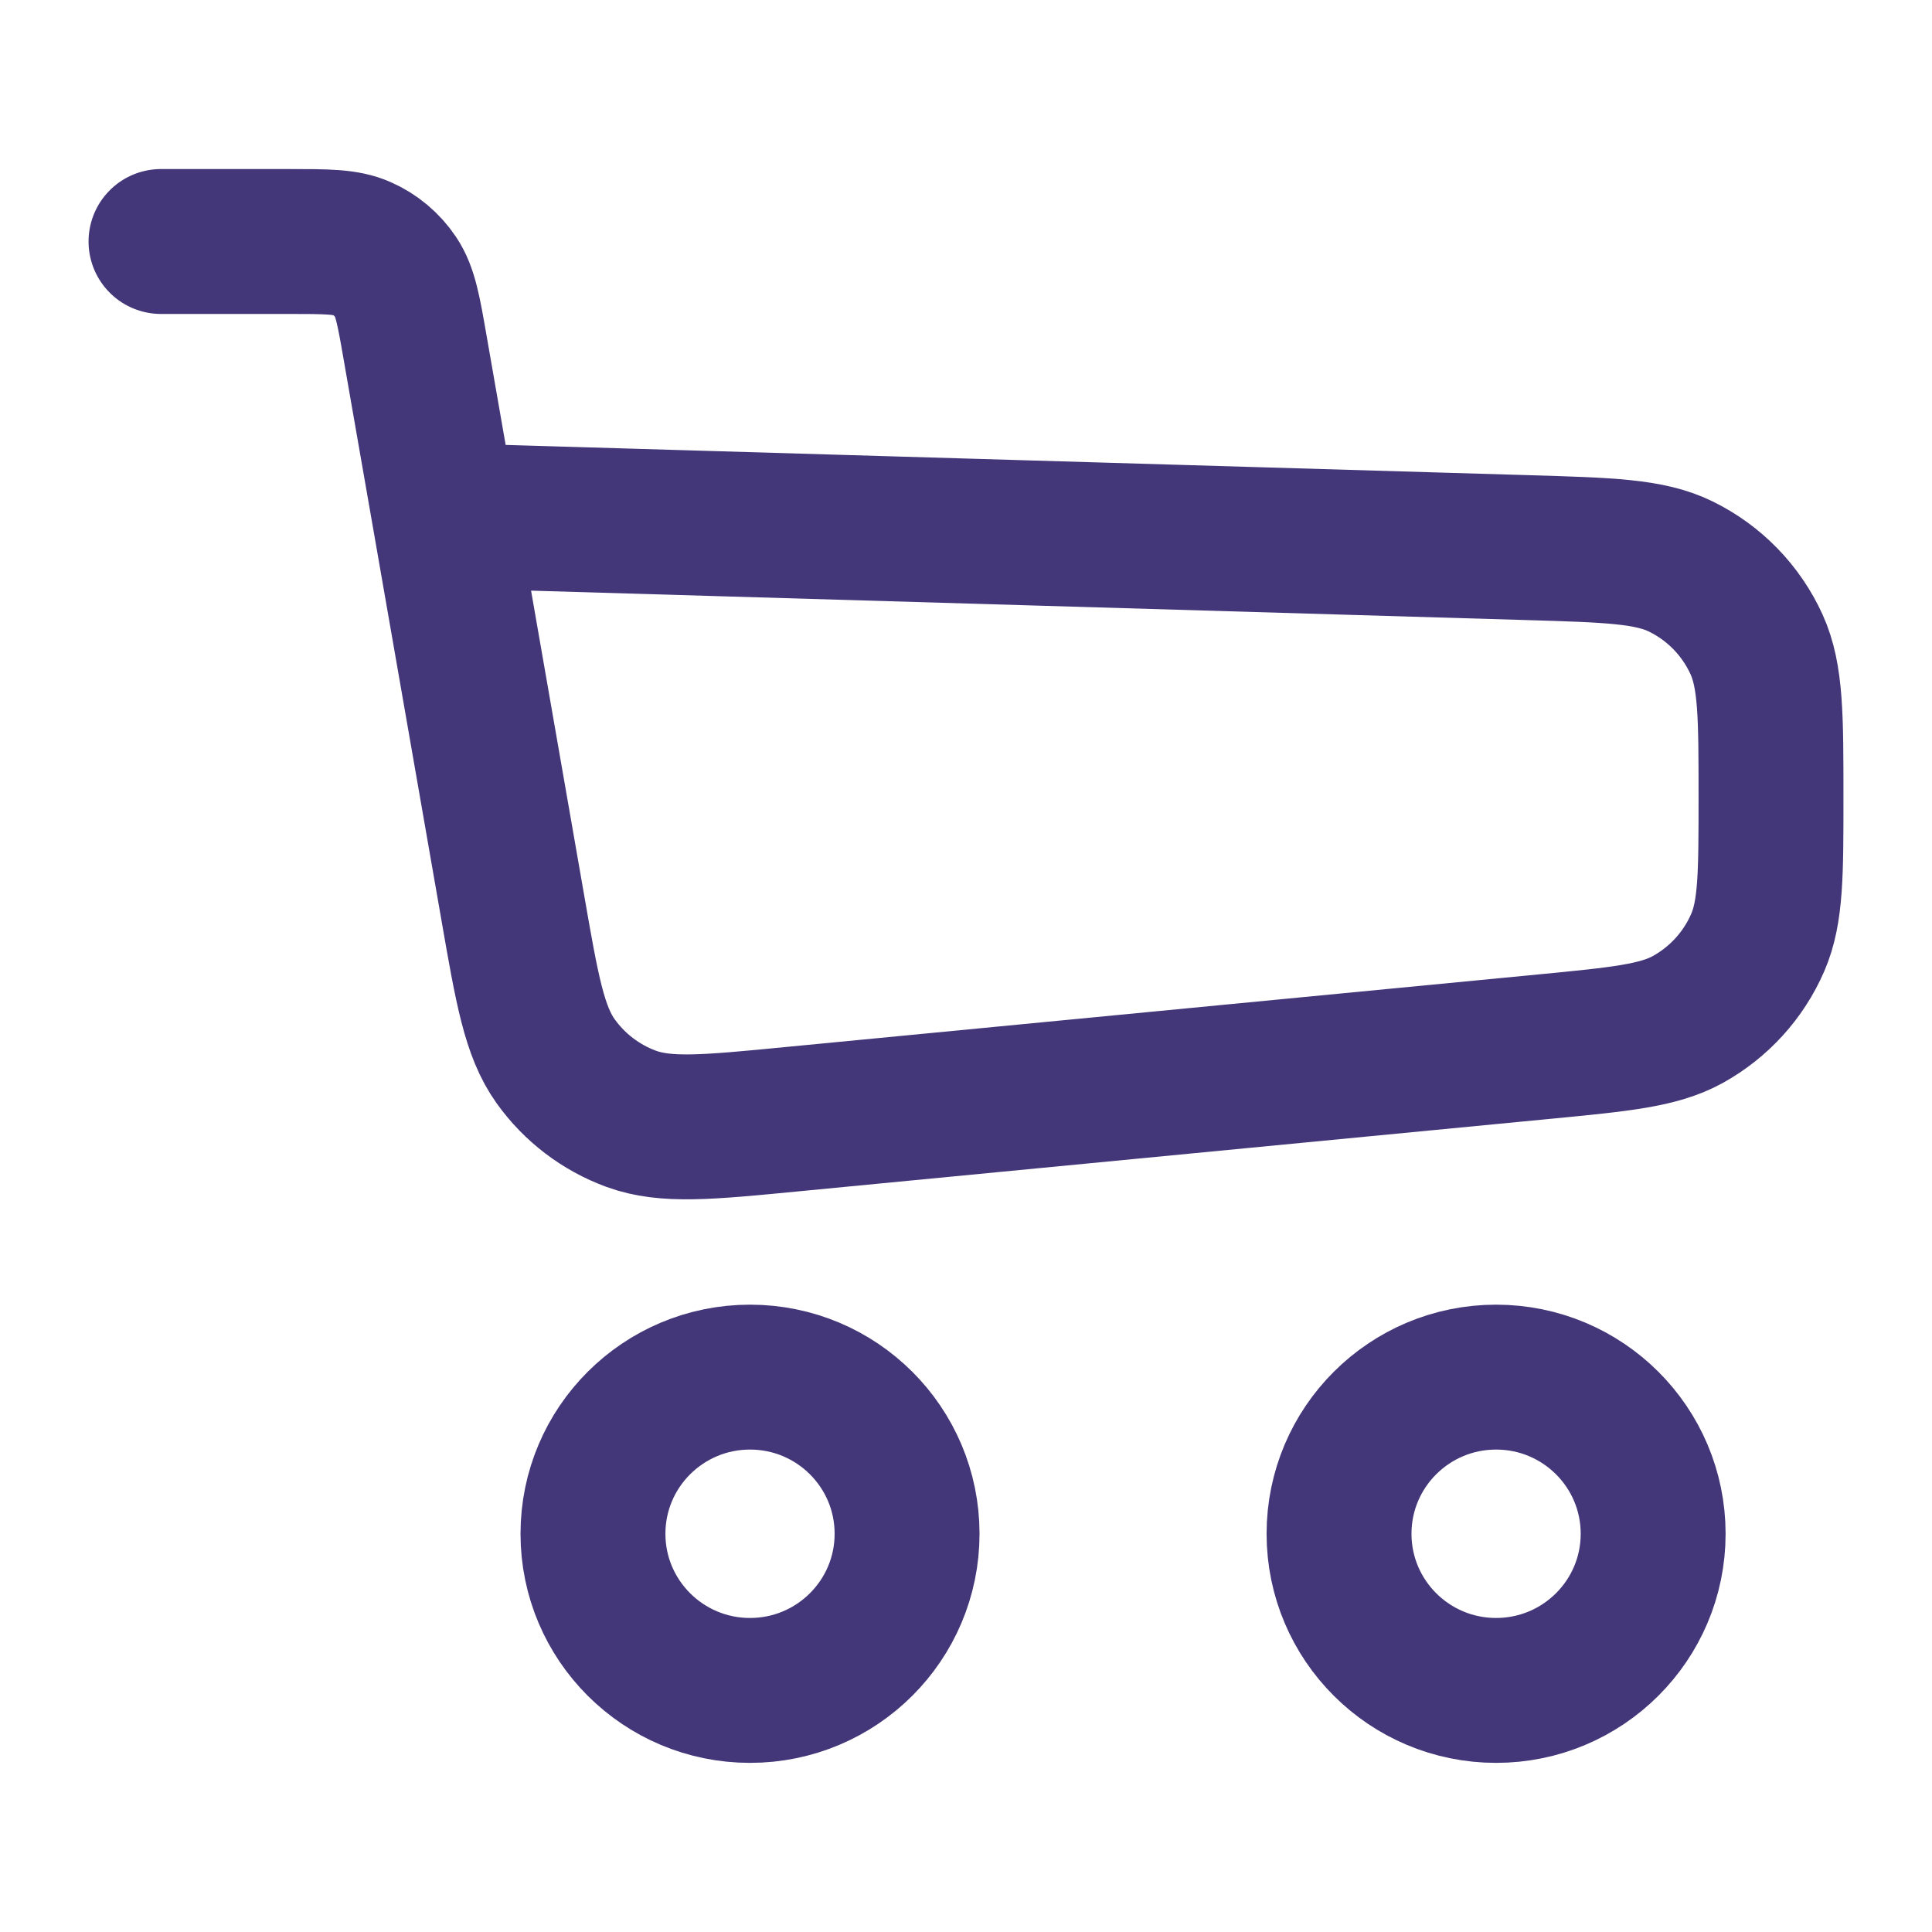
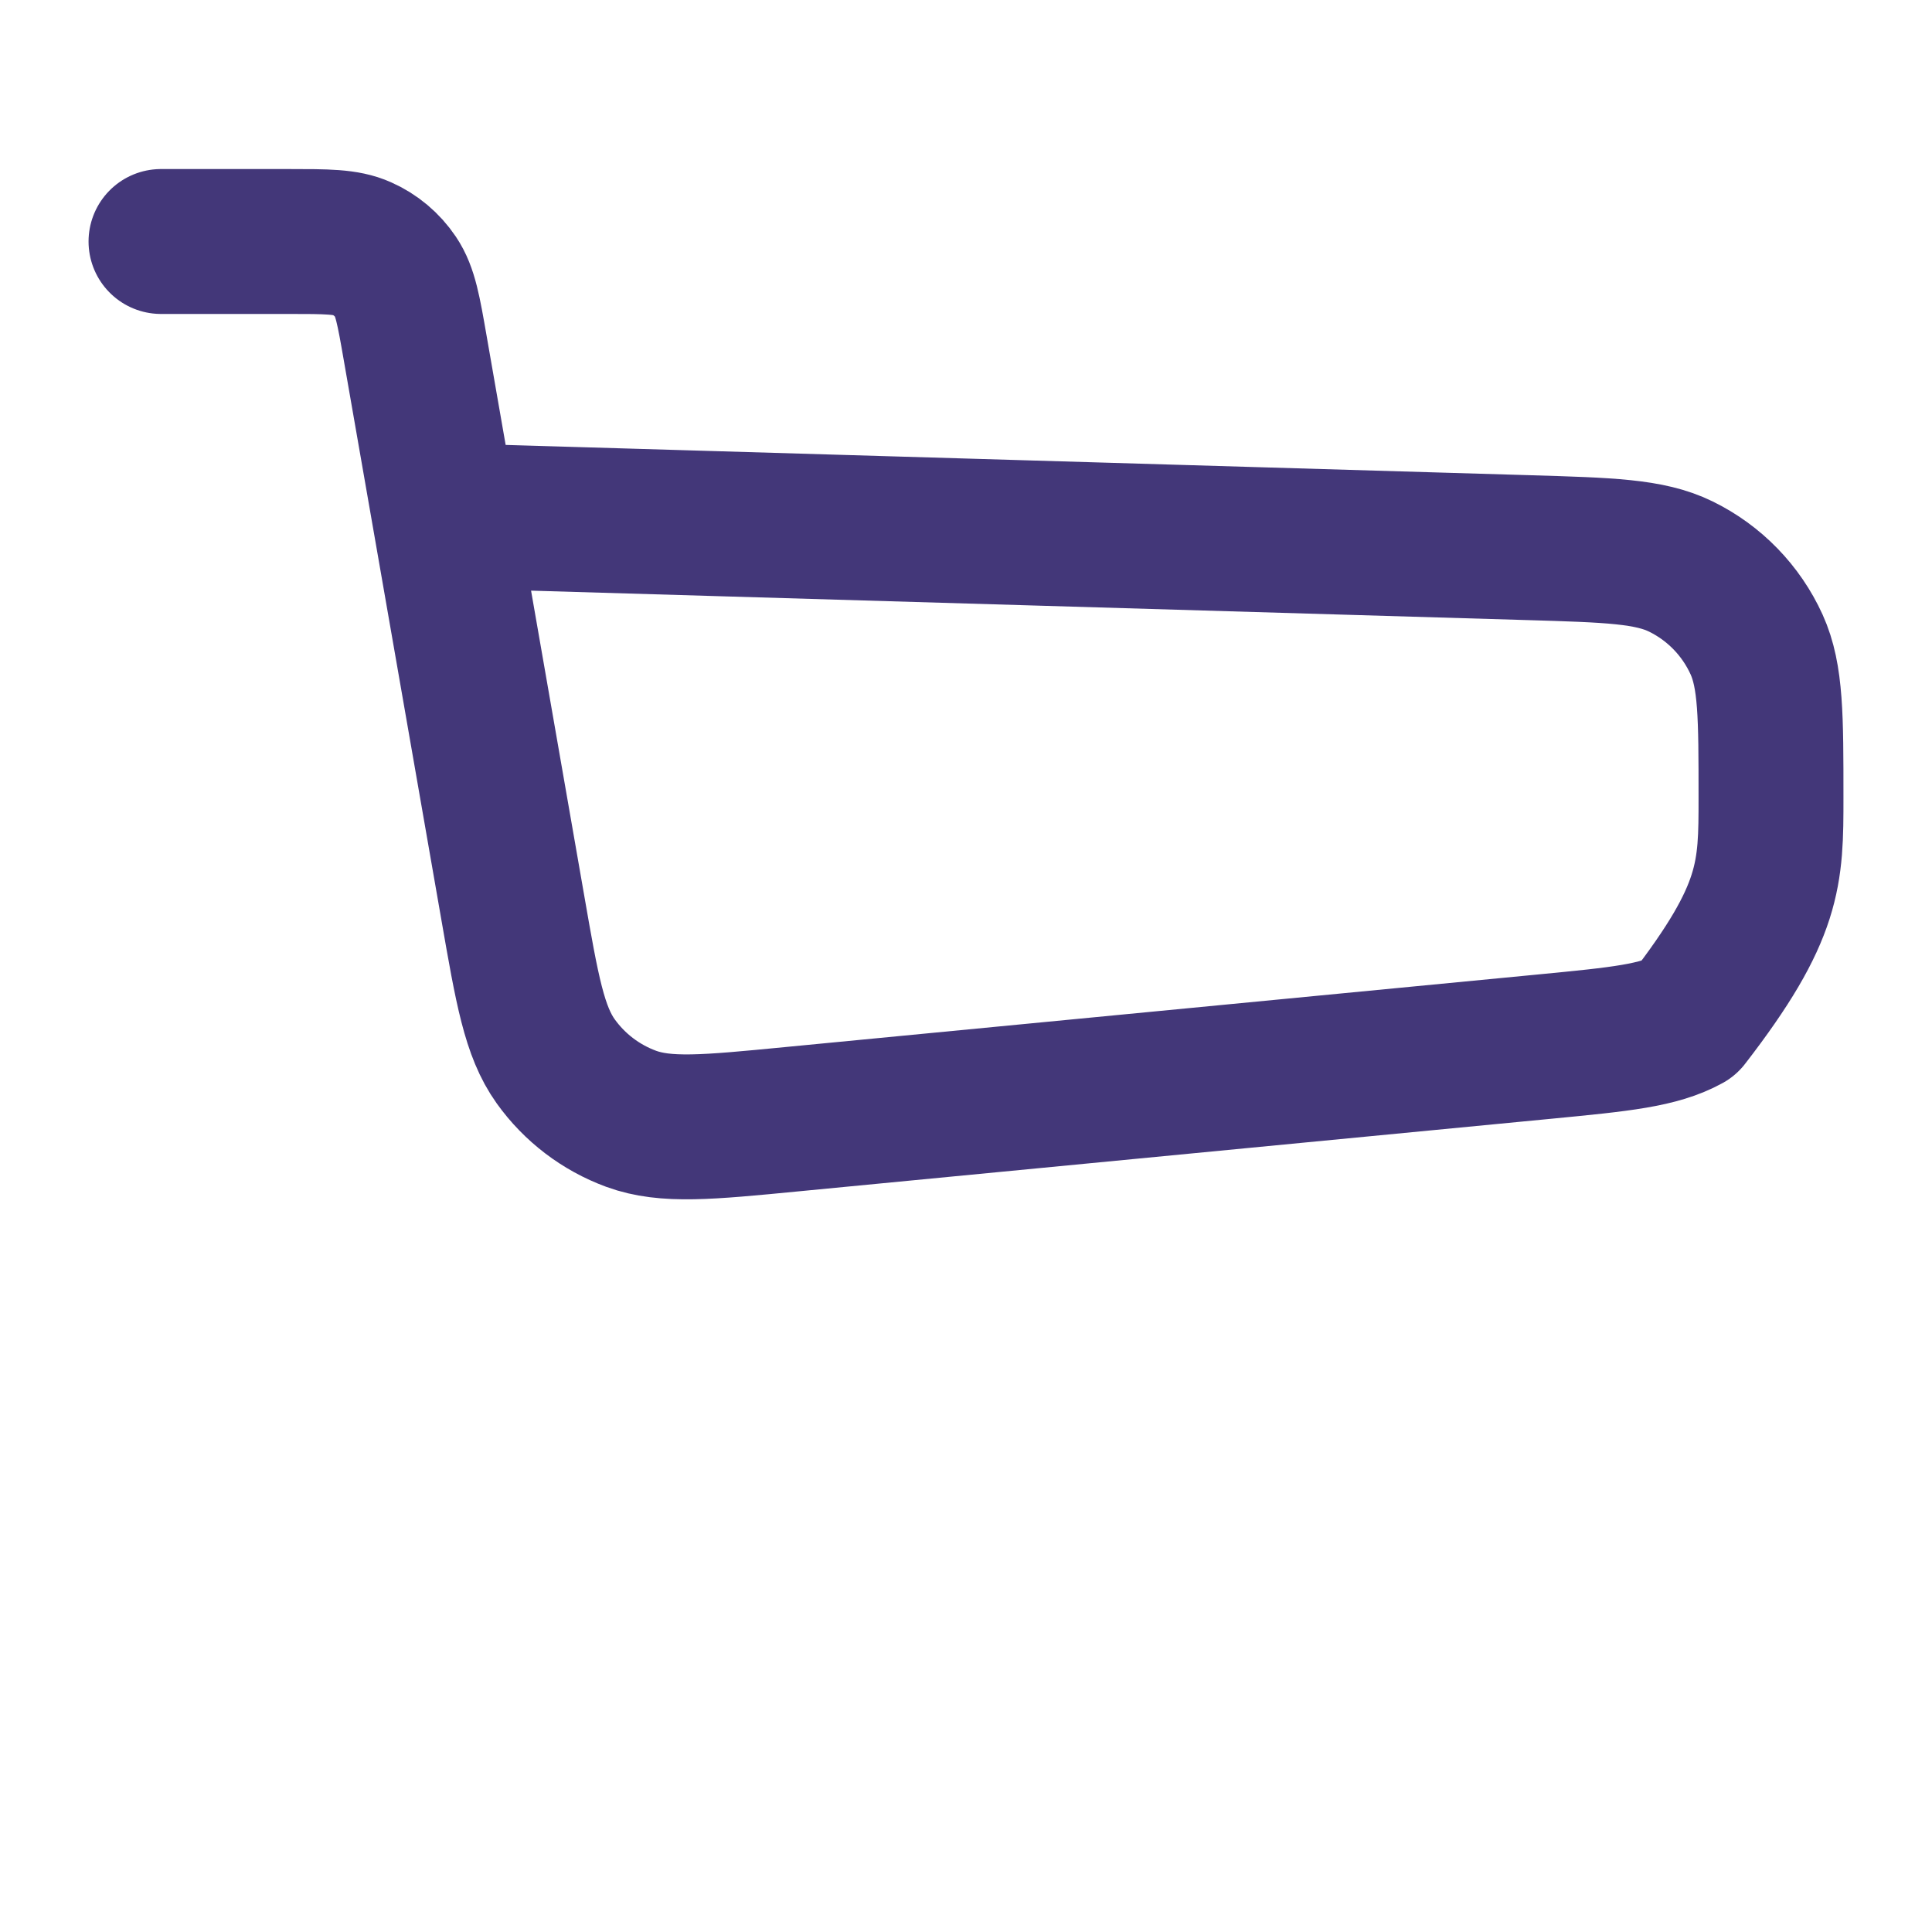
<svg xmlns="http://www.w3.org/2000/svg" width="24" height="24" viewBox="0 0 24 24" fill="none">
-   <path d="M2 3H3.582C4.06 3 4.299 3 4.493 3.087C4.665 3.163 4.811 3.286 4.916 3.442C5.035 3.619 5.076 3.854 5.158 4.325L5.521 6.405M5.521 6.405L6.369 11.269C6.548 12.299 6.638 12.813 6.903 13.184C7.137 13.511 7.463 13.759 7.84 13.898C8.268 14.055 8.788 14.005 9.829 13.904L19.192 13.001C20.133 12.91 20.604 12.864 20.966 12.665C21.354 12.45 21.66 12.114 21.836 11.707C22 11.327 22 10.854 22 9.908V9.908C22 8.903 22 8.401 21.821 8.006C21.629 7.584 21.297 7.242 20.881 7.038C20.492 6.847 19.989 6.833 18.985 6.803L5.521 6.405Z" stroke="#433779" stroke-width="1.8" stroke-linecap="round" stroke-linejoin="round" />
-   <ellipse cx="9.317" cy="19.053" rx="1.951" ry="1.946" stroke="#433779" stroke-width="1.8" />
-   <ellipse cx="18.585" cy="19.053" rx="1.951" ry="1.946" stroke="#433779" stroke-width="1.8" />
+   <path d="M2 3H3.582C4.06 3 4.299 3 4.493 3.087C4.665 3.163 4.811 3.286 4.916 3.442C5.035 3.619 5.076 3.854 5.158 4.325L5.521 6.405M5.521 6.405L6.369 11.269C6.548 12.299 6.638 12.813 6.903 13.184C7.137 13.511 7.463 13.759 7.84 13.898C8.268 14.055 8.788 14.005 9.829 13.904L19.192 13.001C20.133 12.91 20.604 12.864 20.966 12.665C22 11.327 22 10.854 22 9.908V9.908C22 8.903 22 8.401 21.821 8.006C21.629 7.584 21.297 7.242 20.881 7.038C20.492 6.847 19.989 6.833 18.985 6.803L5.521 6.405Z" stroke="#433779" stroke-width="1.8" stroke-linecap="round" stroke-linejoin="round" />
</svg>